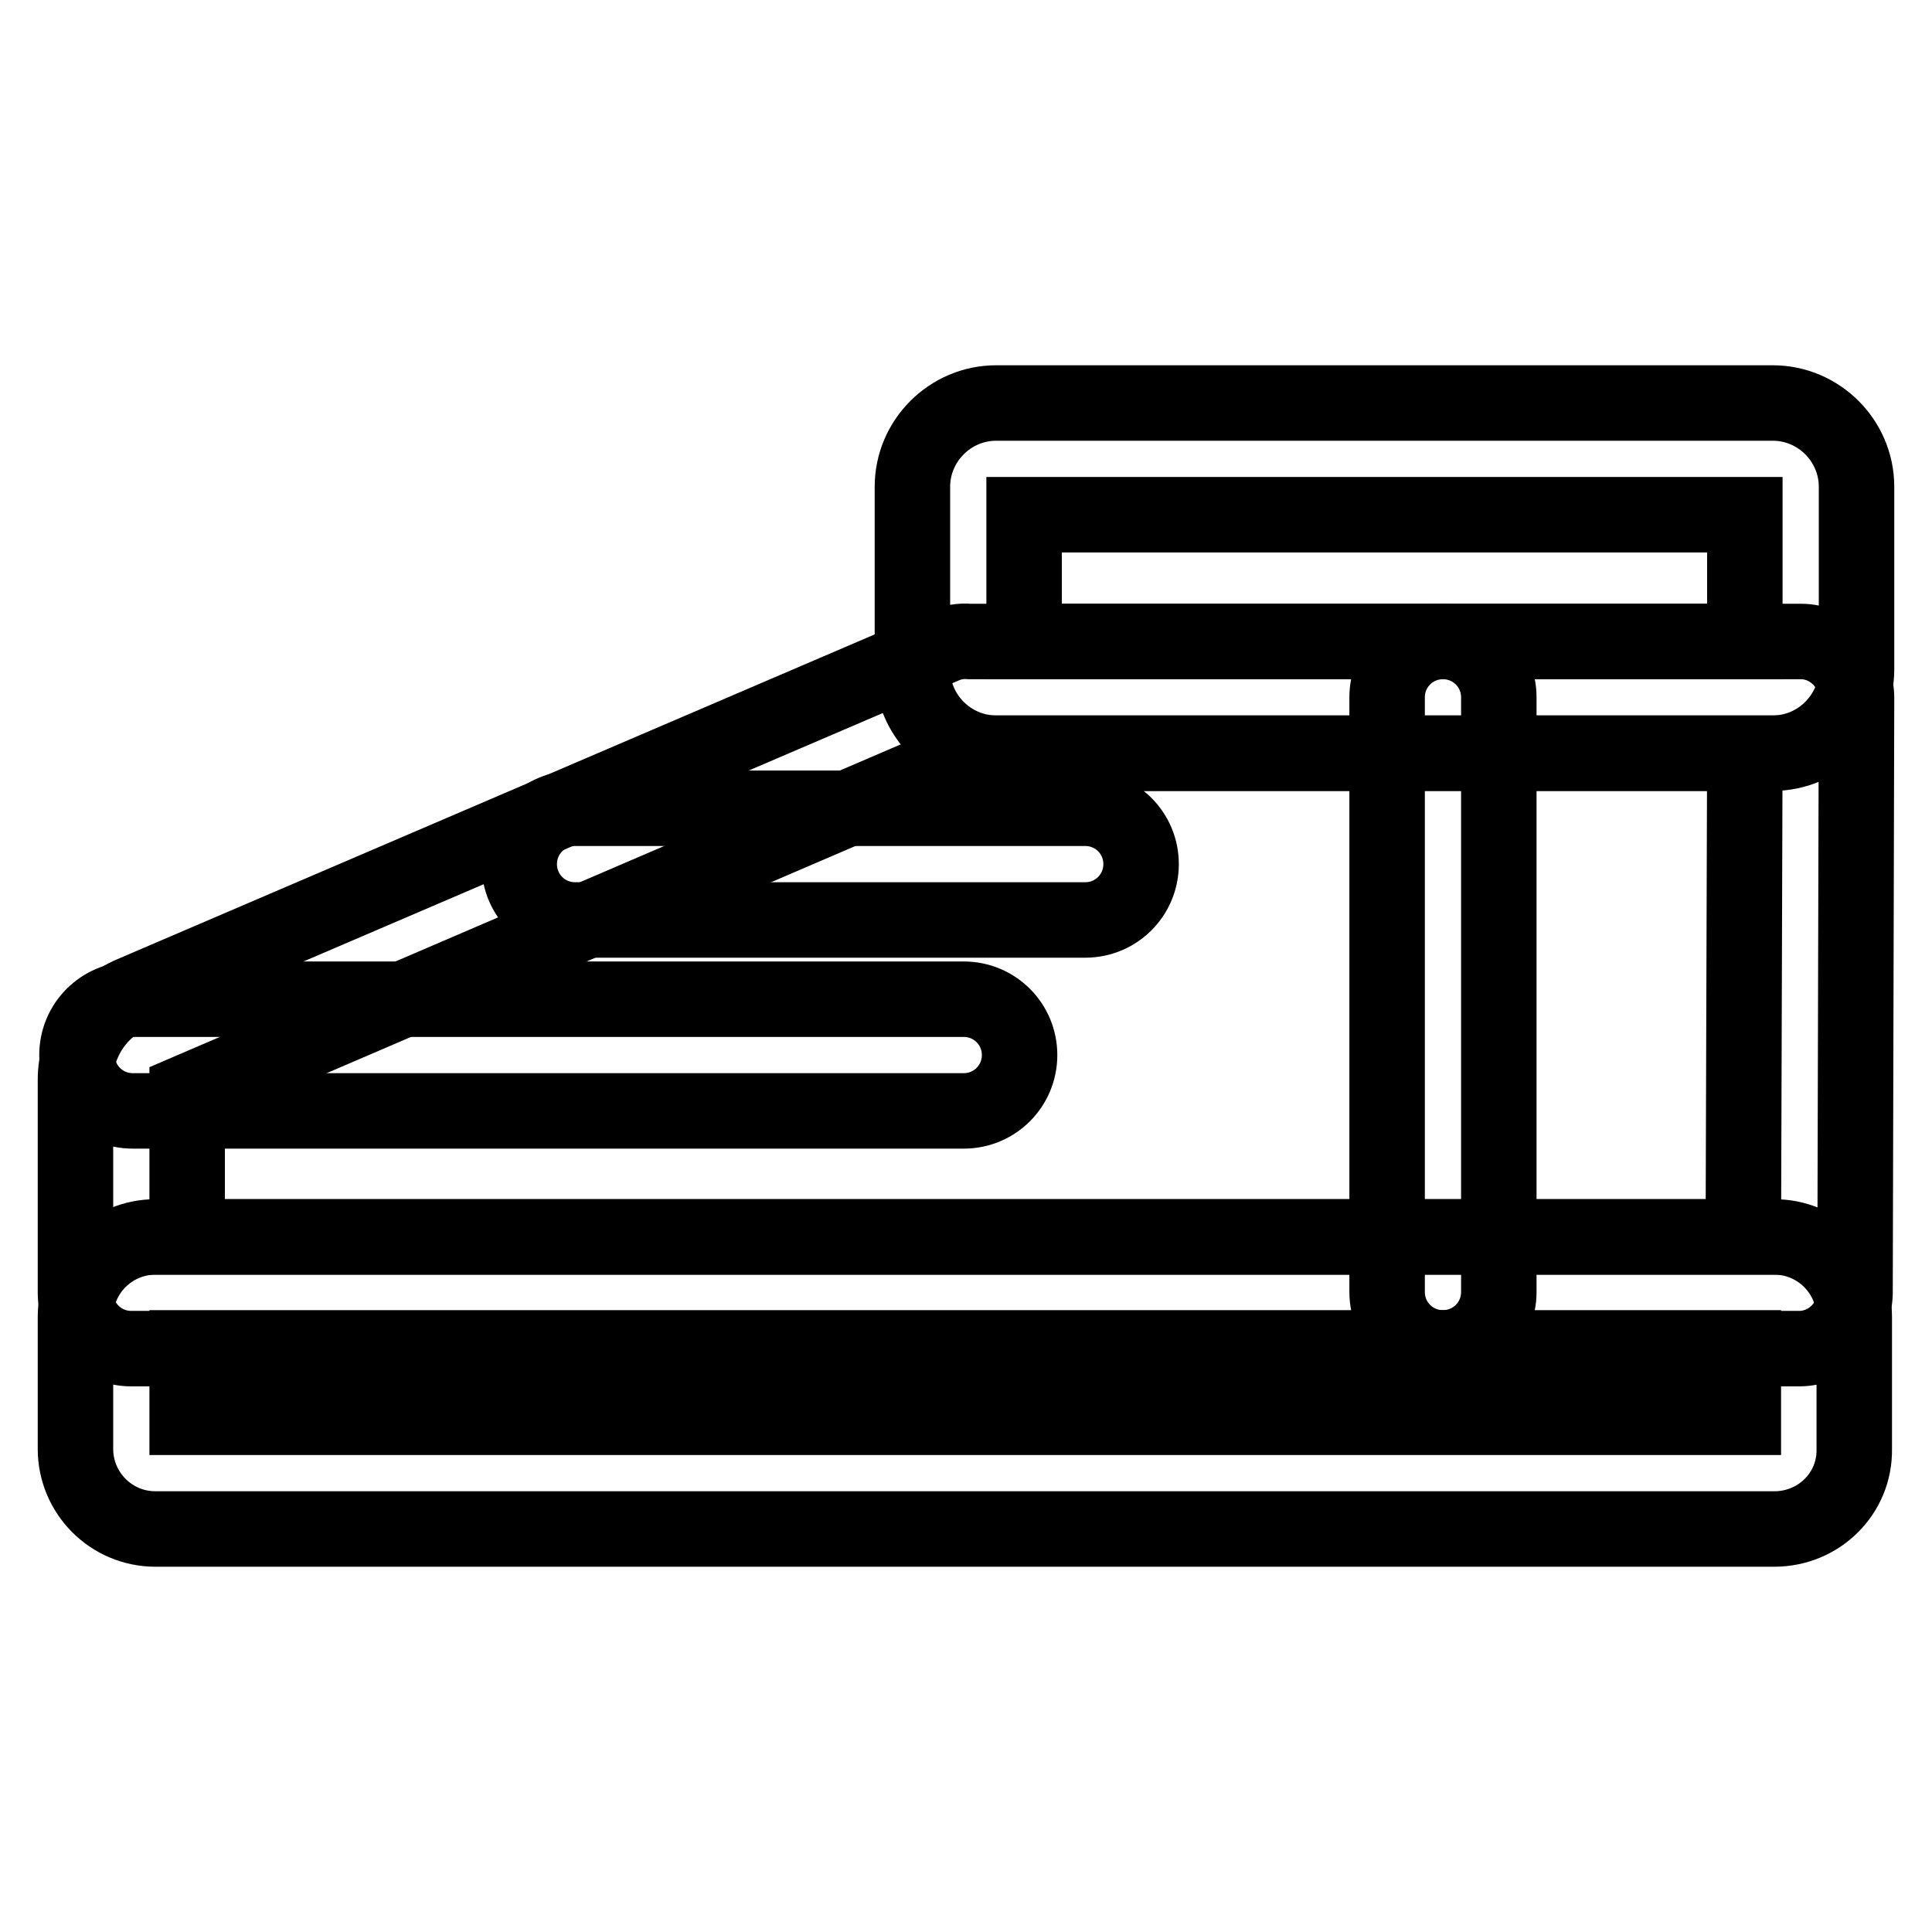
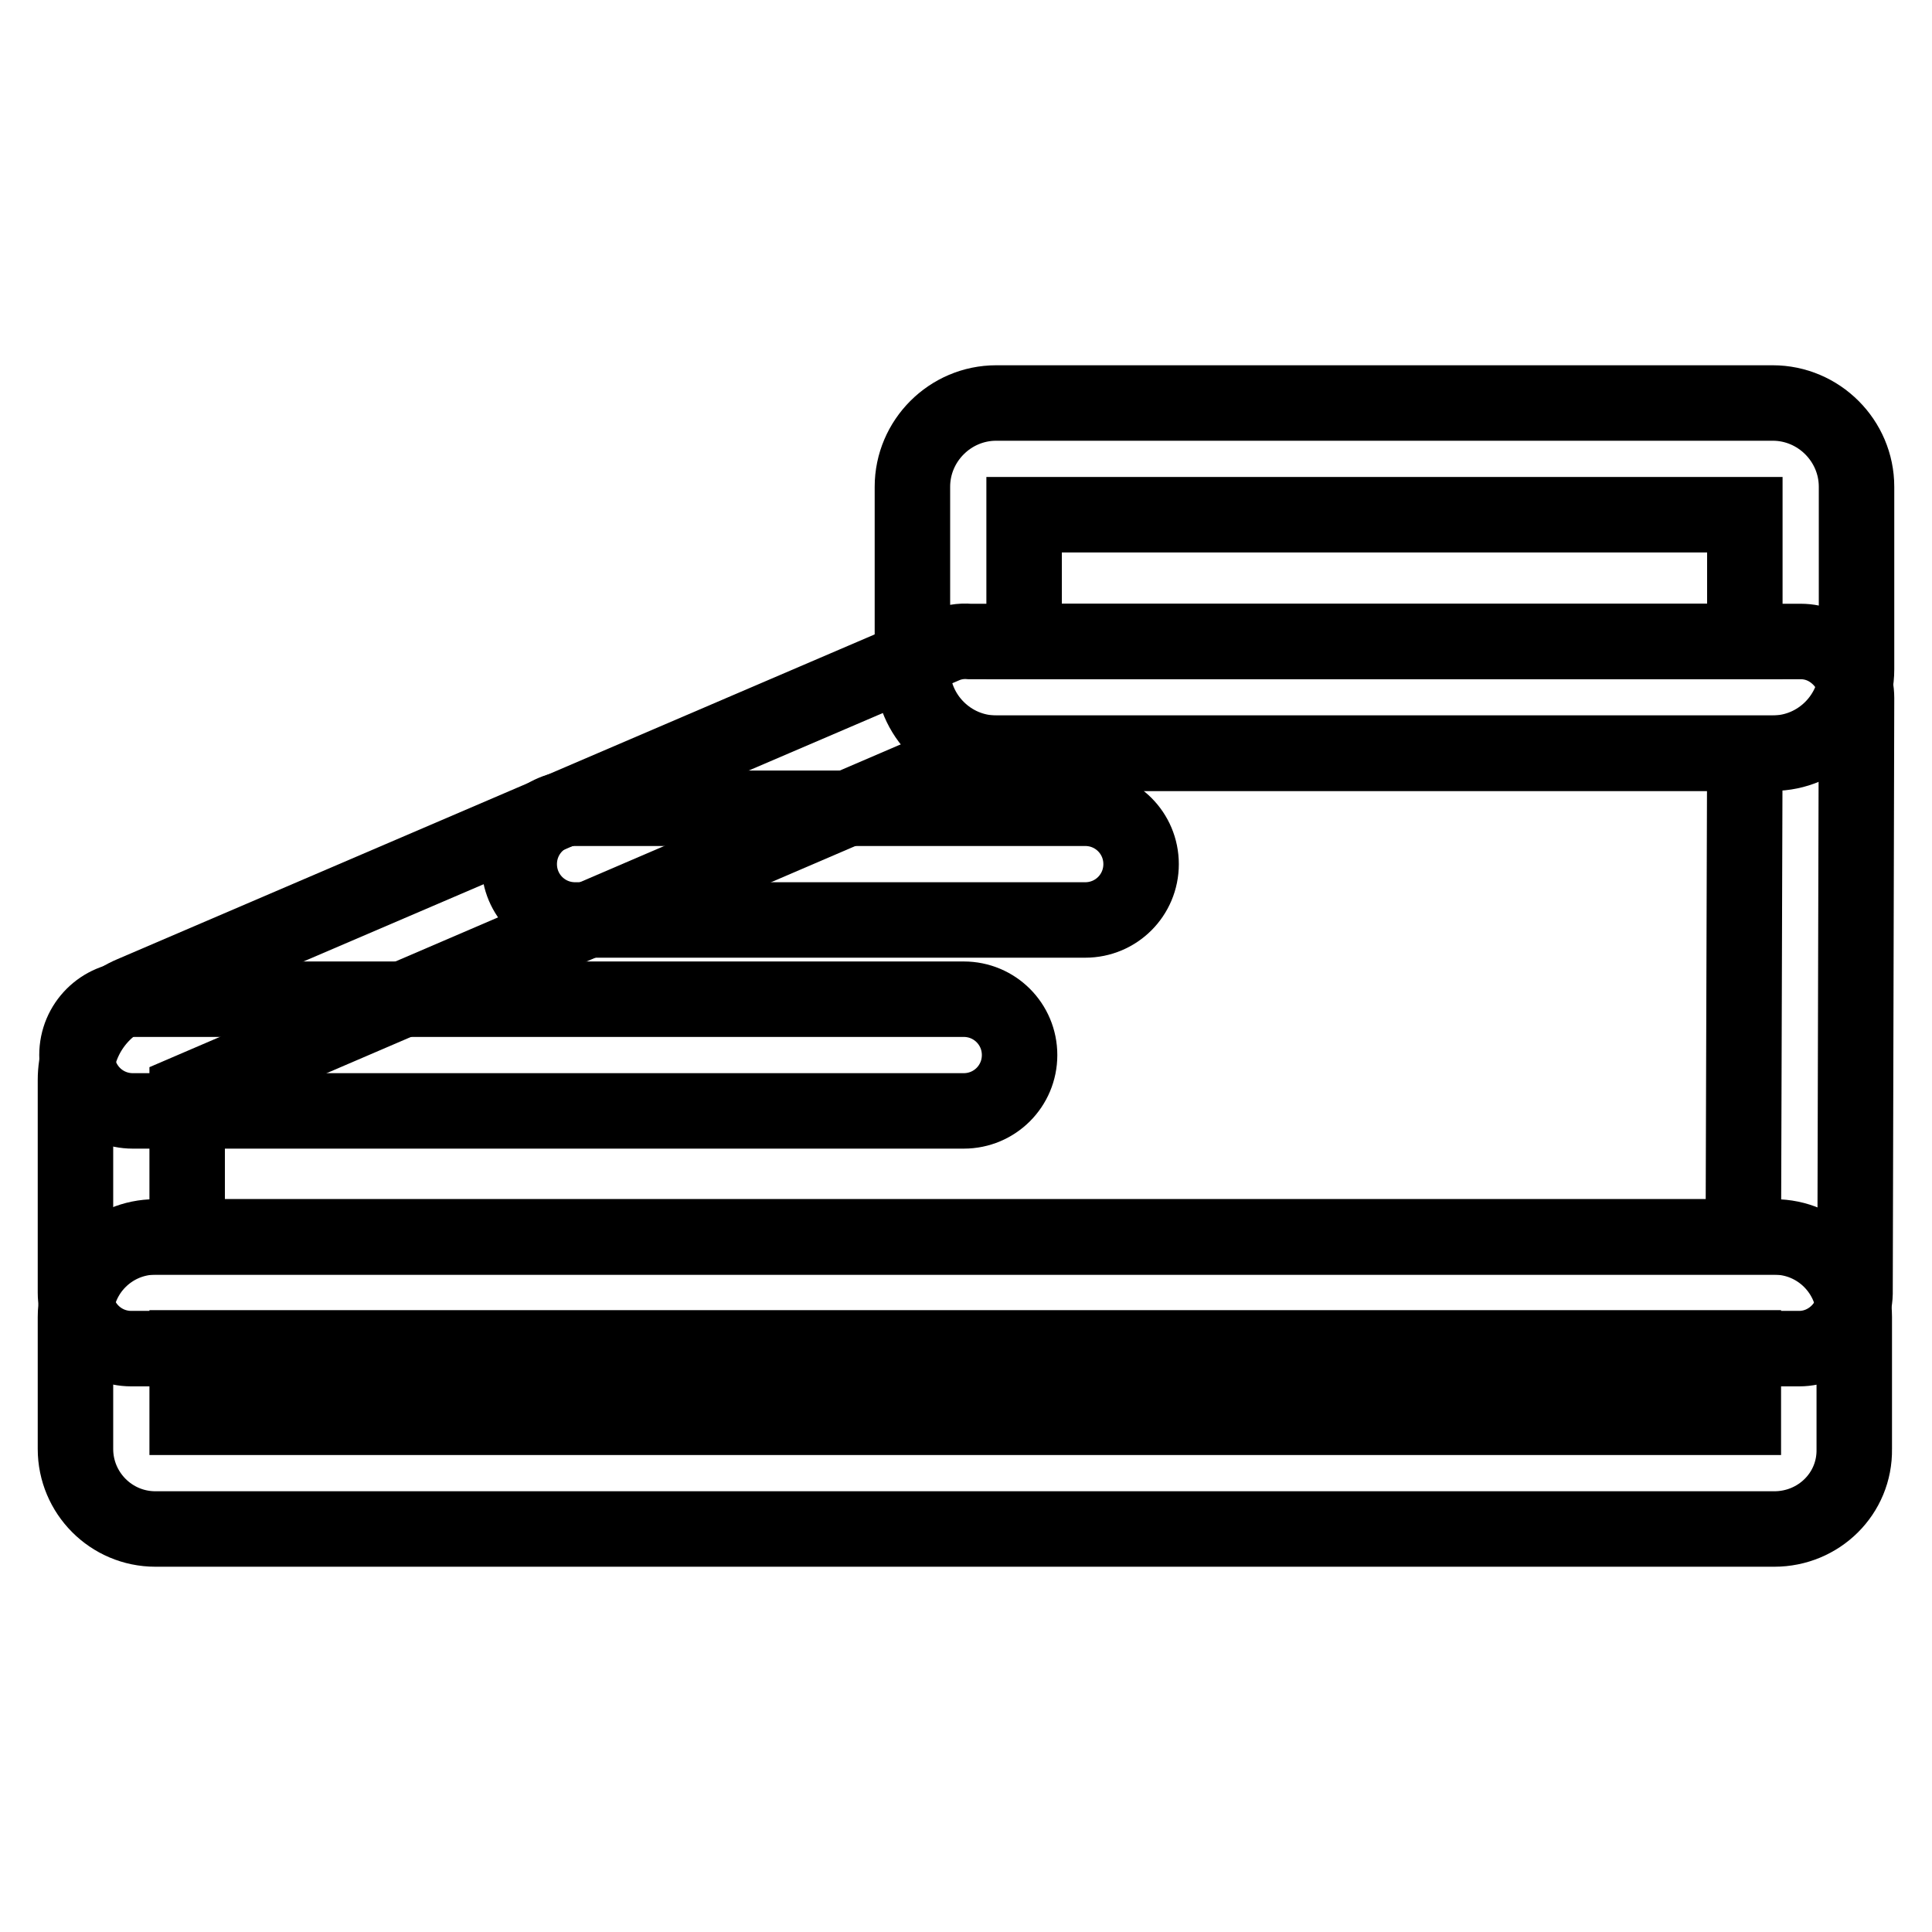
<svg xmlns="http://www.w3.org/2000/svg" version="1.1" x="0px" y="0px" viewBox="0 0 256 256" enable-background="new 0 0 256 256" xml:space="preserve">
  <g>
    <path stroke-width="10" fill-opacity="0" stroke="#000000" d="M238.4,178.7H17.4c-4.1,0-7.4-3.3-7.4-7.4v-28.2c0-5,3-9.5,7.5-11.4L125,85.6c1.1-0.5,2.3-0.7,3.5-0.6 h110.1c2,0,3.8,0.8,5.2,2.2c1.4,1.4,2.2,3.3,2.2,5.3l-0.2,78.9C245.7,175.4,242.4,178.7,238.4,178.7L238.4,178.7z M24.8,163.9H231 l0.2-64.1H129.3L24.8,144.7V163.9z M23.4,145.3C23.4,145.3,23.4,145.3,23.4,145.3z" />
    <path stroke-width="10" fill-opacity="0" stroke="#000000" d="M235.1,202.6H20.6c-5.9,0-10.6-4.8-10.6-10.6v-17.5c0-5.9,4.8-10.6,10.6-10.6h214.5 c5.9,0,10.6,4.8,10.6,10.6V192C245.8,197.9,241,202.6,235.1,202.6z M24.8,187.8H231v-9.2H24.8V187.8z M234.9,99.8H132 c-6.1,0-11.1-5-11.1-11.1V64.5c0-6.1,5-11.1,11.1-11.1h102.9c6.1,0,11.1,5,11.1,11.1v24.2C246,94.8,241,99.8,234.9,99.8z M135.7,85 h95.5V68.2h-95.5V85z M143.8,121.9H76.2c-4.1,0-7.4-3.3-7.4-7.4c0-4.1,3.3-7.4,7.4-7.4h67.6c4.1,0,7.4,3.3,7.4,7.4 C151.2,118.6,147.9,121.9,143.8,121.9L143.8,121.9z M127.7,147.2H17.6c-4.1,0-7.4-3.3-7.4-7.4c0-4.1,3.3-7.4,7.4-7.4h110.1 c4.1,0,7.4,3.3,7.4,7.4C135.1,143.9,131.8,147.2,127.7,147.2z" />
-     <path stroke-width="10" fill-opacity="0" stroke="#000000" d="M191.2,178.6c-4.1,0-7.4-3.3-7.4-7.4V92.4c0-4.1,3.3-7.4,7.4-7.4s7.4,3.3,7.4,7.4v78.8 C198.6,175.3,195.3,178.6,191.2,178.6z" />
  </g>
</svg>